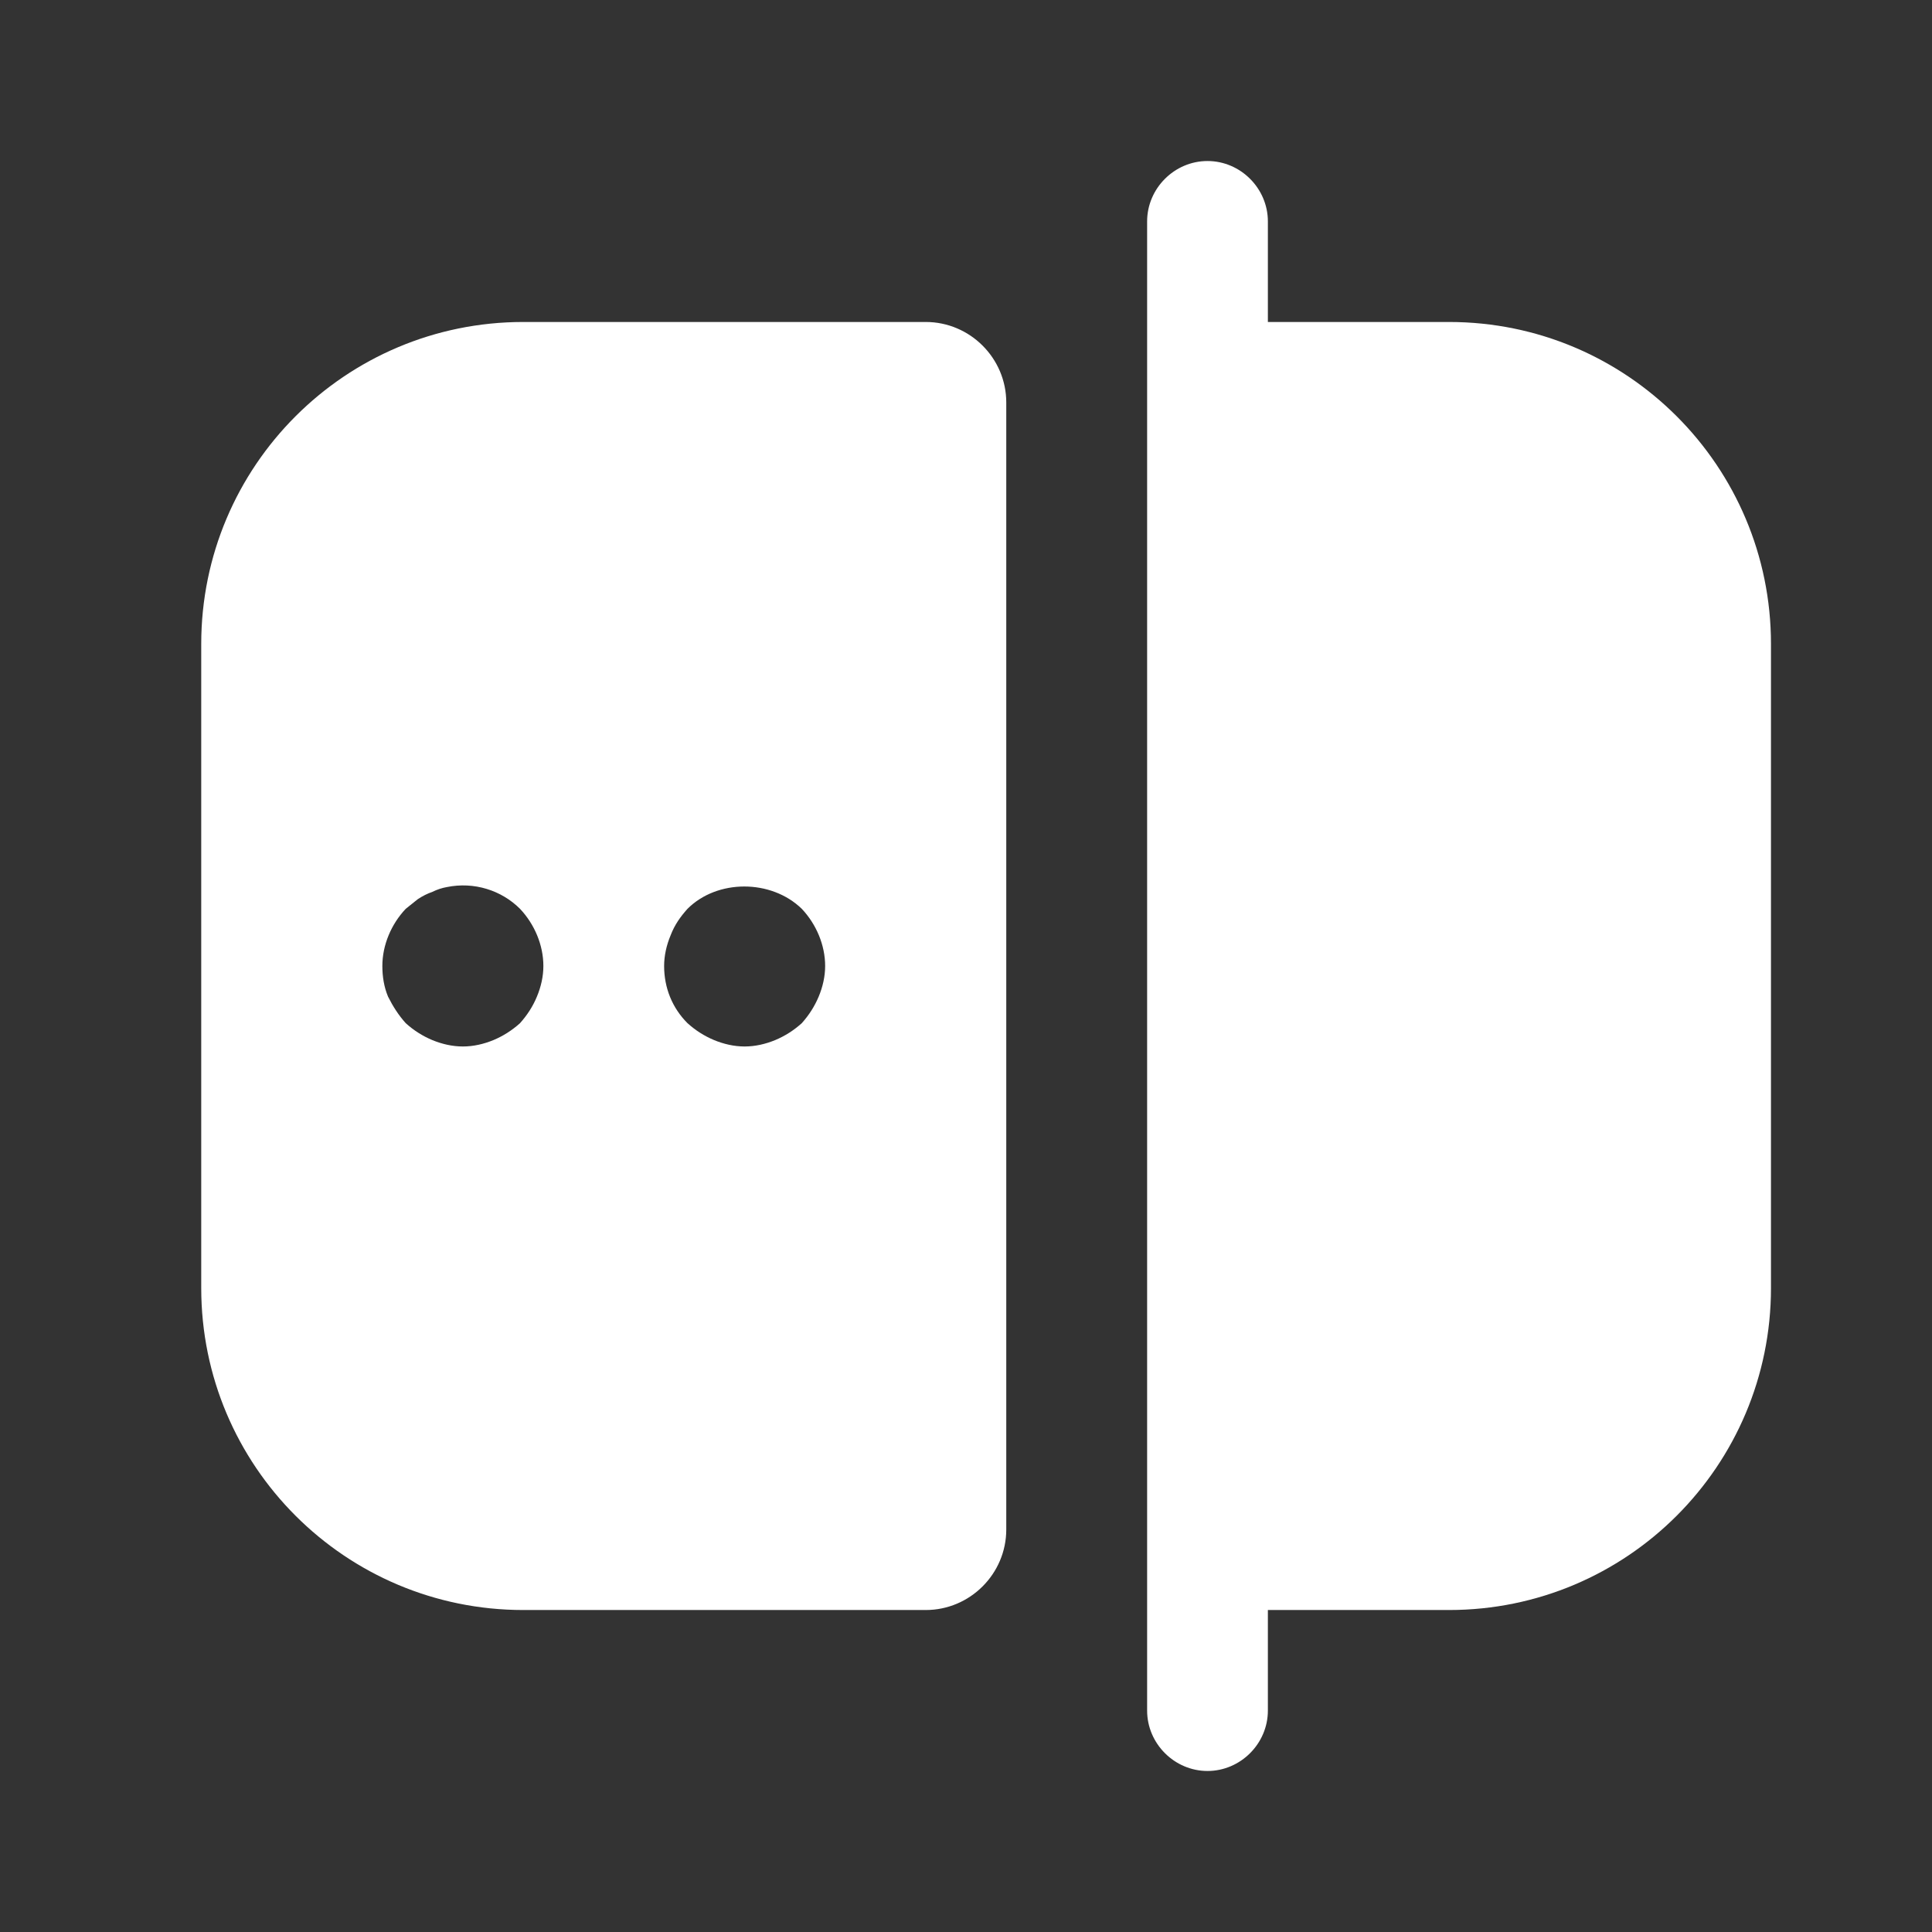
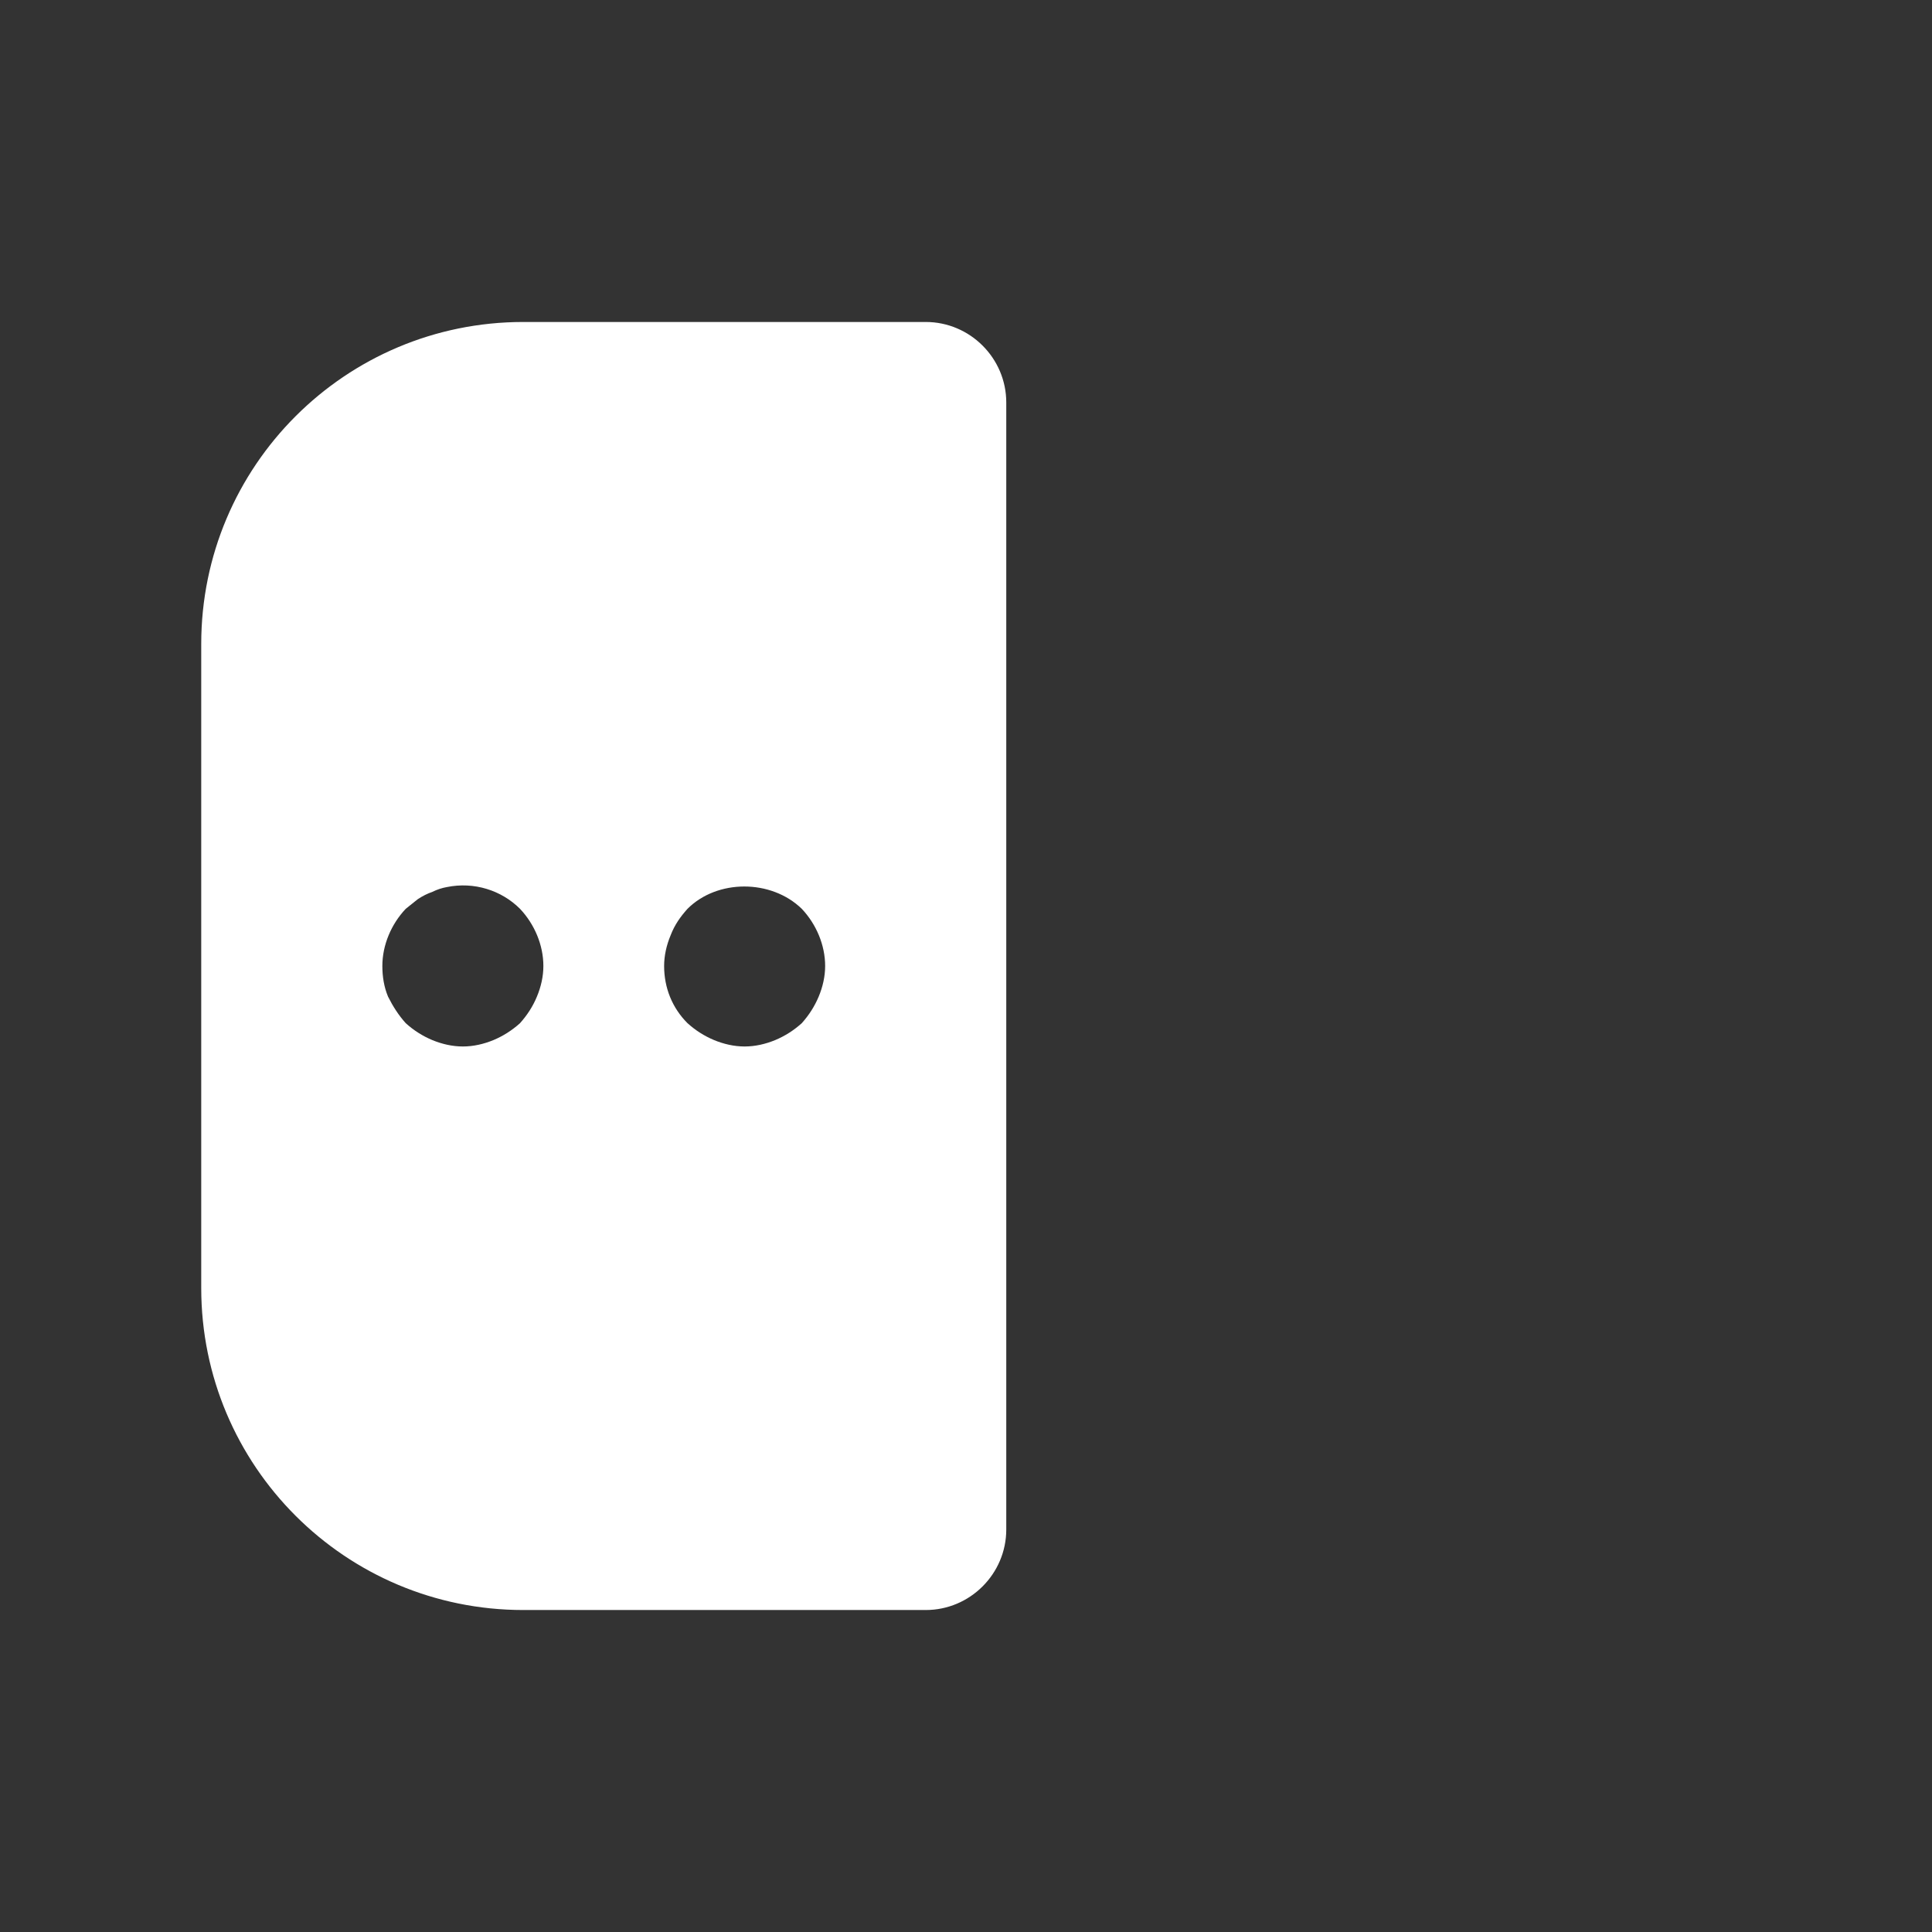
<svg xmlns="http://www.w3.org/2000/svg" width="32" height="32" viewBox="0 0 32 32" fill="none">
  <rect x="0" y="0" width="32" height="32" fill="#333333" stroke="none" />
-   <path d="M24 5.333H21V3.667C21 3.12 20.547 2.667 20 2.667C19.453 2.667 19 3.12 19 3.667V28.333C19 28.88 19.453 29.333 20 29.333C20.547 29.333 21 28.88 21 28.333V26.667H24C26.947 26.667 29.333 24.28 29.333 21.333V10.667C29.333 7.72 26.947 5.333 24 5.333Z" fill="white" />
  <path d="M8.667 5.333C5.72 5.333 3.333 7.72 3.333 10.667V21.333C3.333 24.28 5.72 26.667 8.667 26.667H15.333C16.067 26.667 16.667 26.067 16.667 25.333V6.667C16.667 5.933 16.067 5.333 15.333 5.333H8.667ZM8.893 16.507C8.827 16.667 8.733 16.813 8.613 16.947C8.48 17.067 8.333 17.16 8.173 17.227C8.013 17.293 7.84 17.333 7.667 17.333C7.493 17.333 7.32 17.293 7.16 17.227C7 17.16 6.853 17.067 6.72 16.947C6.6 16.813 6.507 16.667 6.427 16.507C6.36 16.347 6.333 16.173 6.333 16C6.333 15.653 6.48 15.307 6.72 15.053C6.787 15 6.853 14.947 6.92 14.893C7 14.84 7.08 14.8 7.16 14.773C7.24 14.733 7.32 14.707 7.4 14.693C7.853 14.6 8.307 14.747 8.613 15.053C8.853 15.307 9 15.653 9 16C9 16.173 8.96 16.347 8.893 16.507ZM13.56 16.507C13.493 16.667 13.4 16.813 13.28 16.947C13.147 17.067 13 17.16 12.84 17.227C12.68 17.293 12.507 17.333 12.333 17.333C12.16 17.333 11.987 17.293 11.827 17.227C11.667 17.16 11.52 17.067 11.387 16.947C11.133 16.693 11 16.36 11 16C11 15.827 11.04 15.653 11.107 15.493C11.173 15.32 11.267 15.187 11.387 15.053C11.88 14.56 12.773 14.56 13.28 15.053C13.52 15.307 13.667 15.653 13.667 16C13.667 16.173 13.627 16.347 13.56 16.507Z" fill="white" />
</svg>